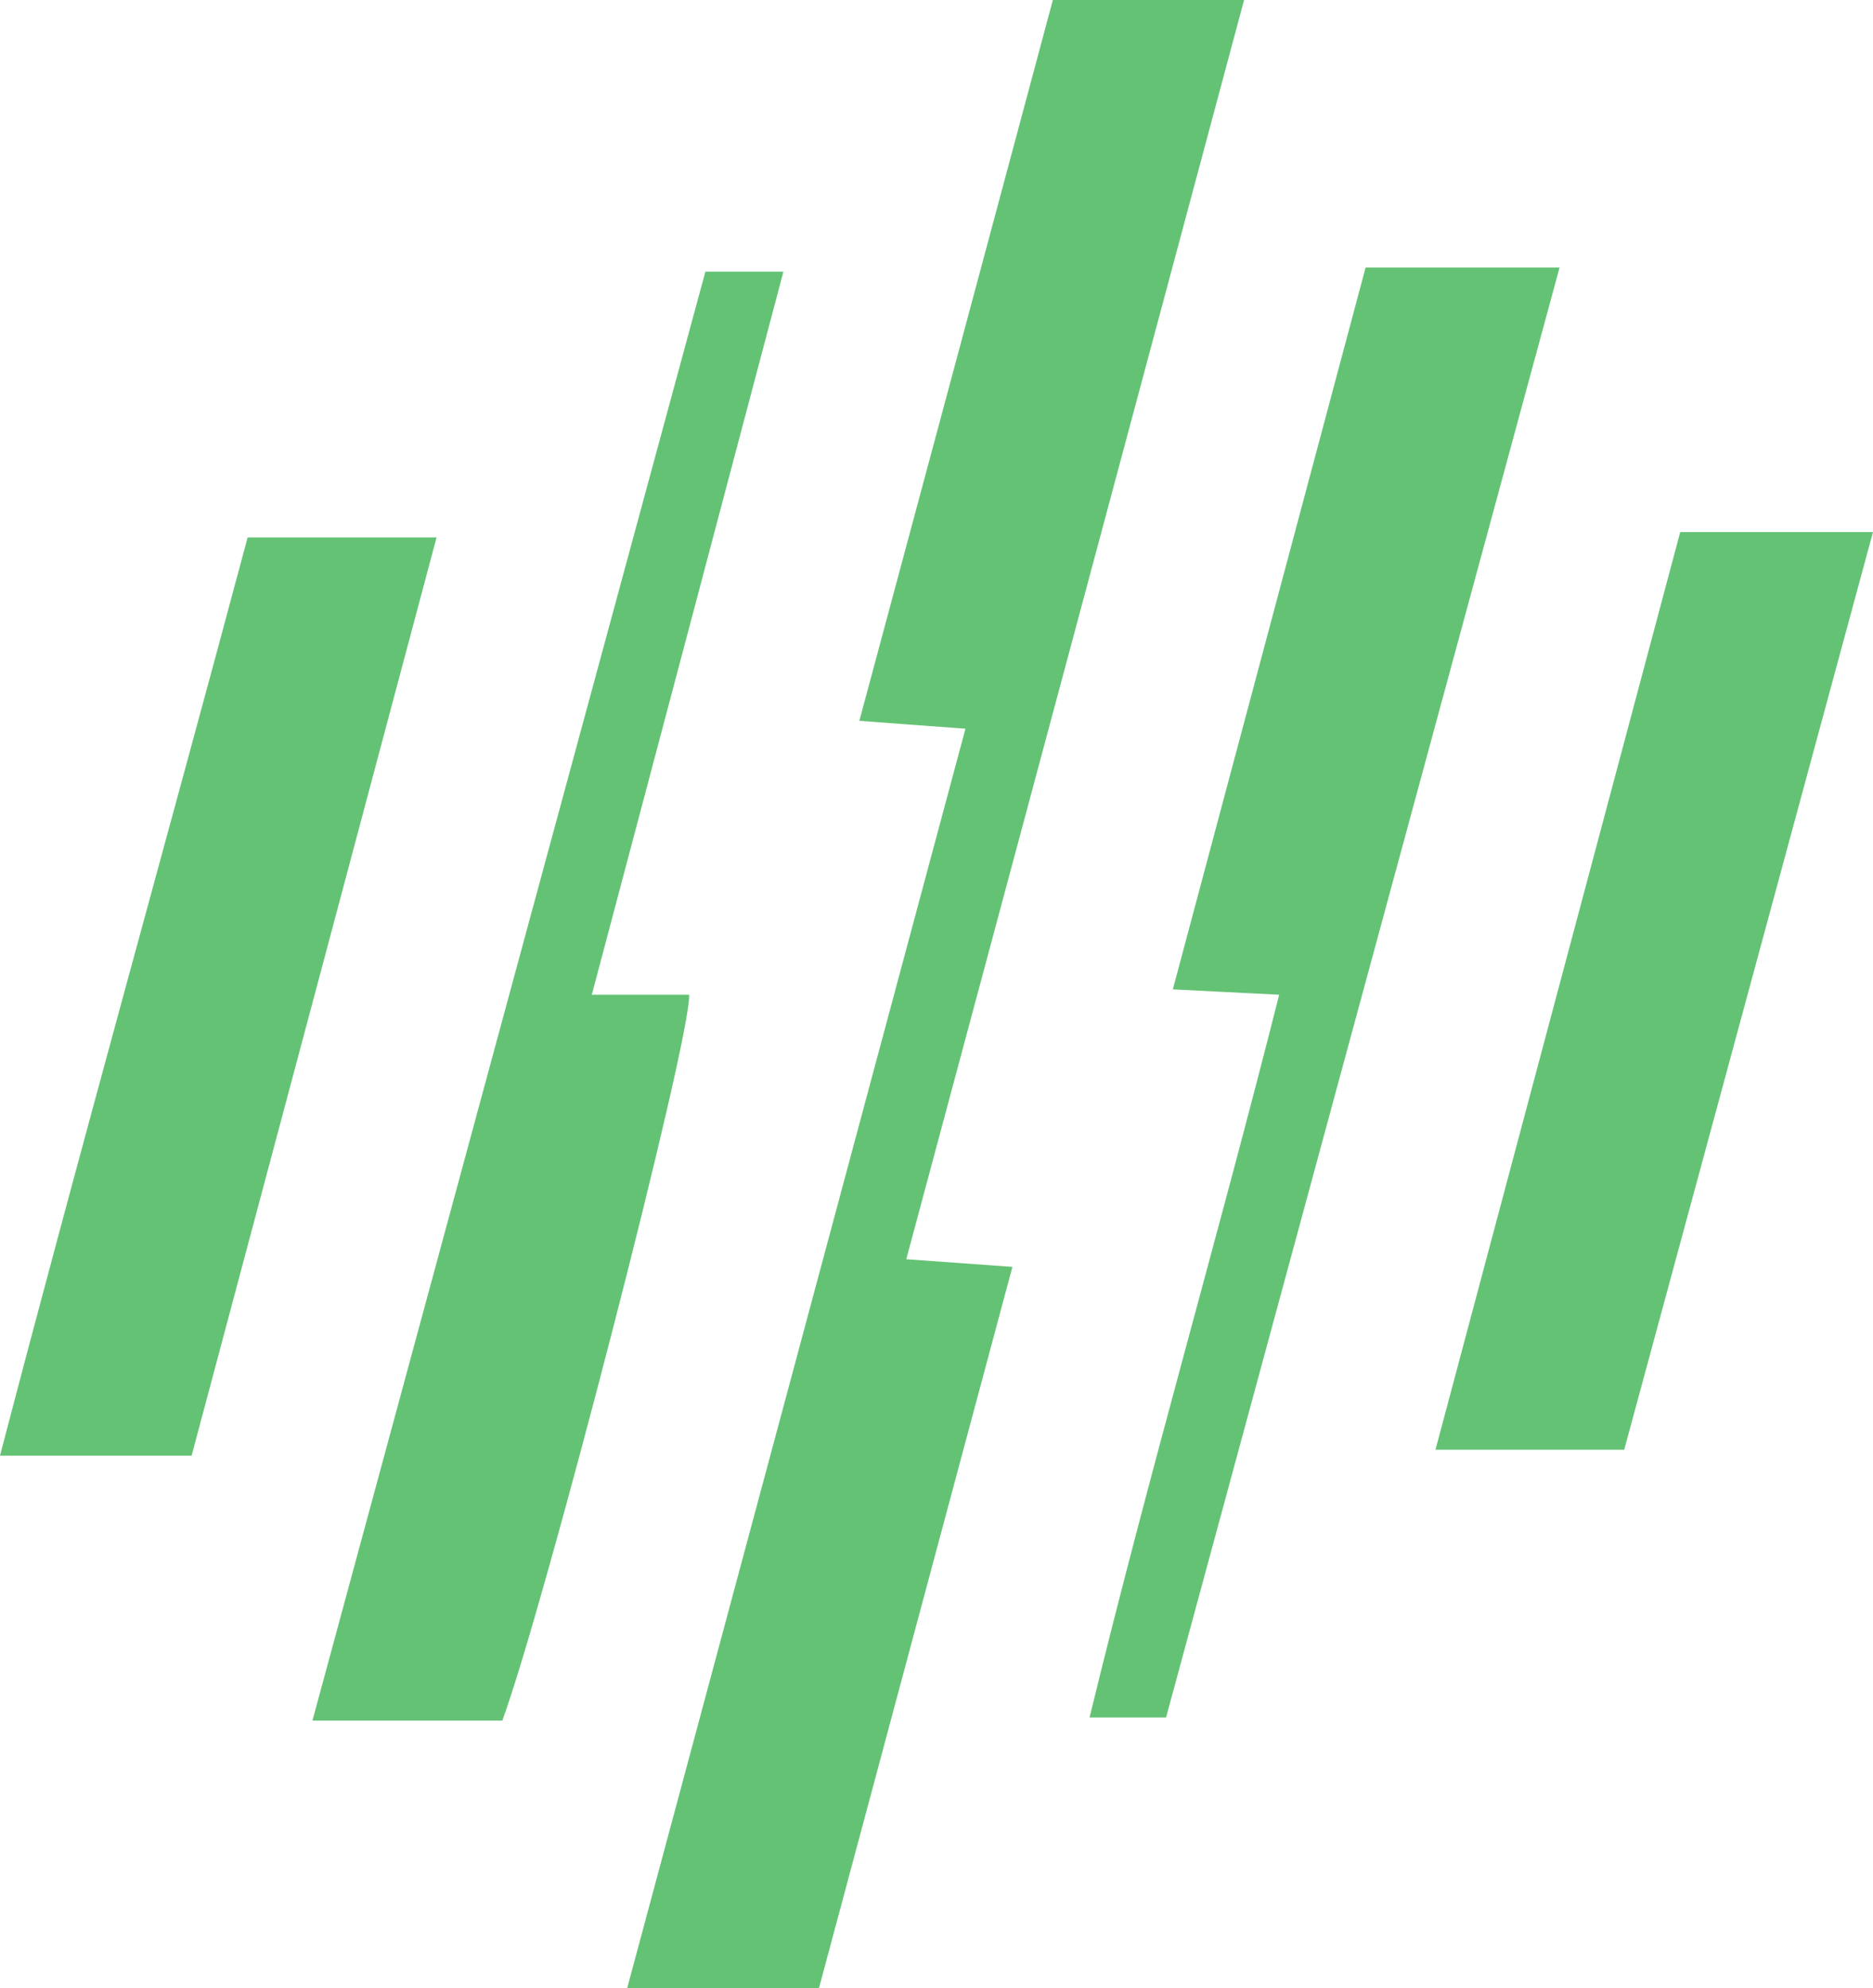
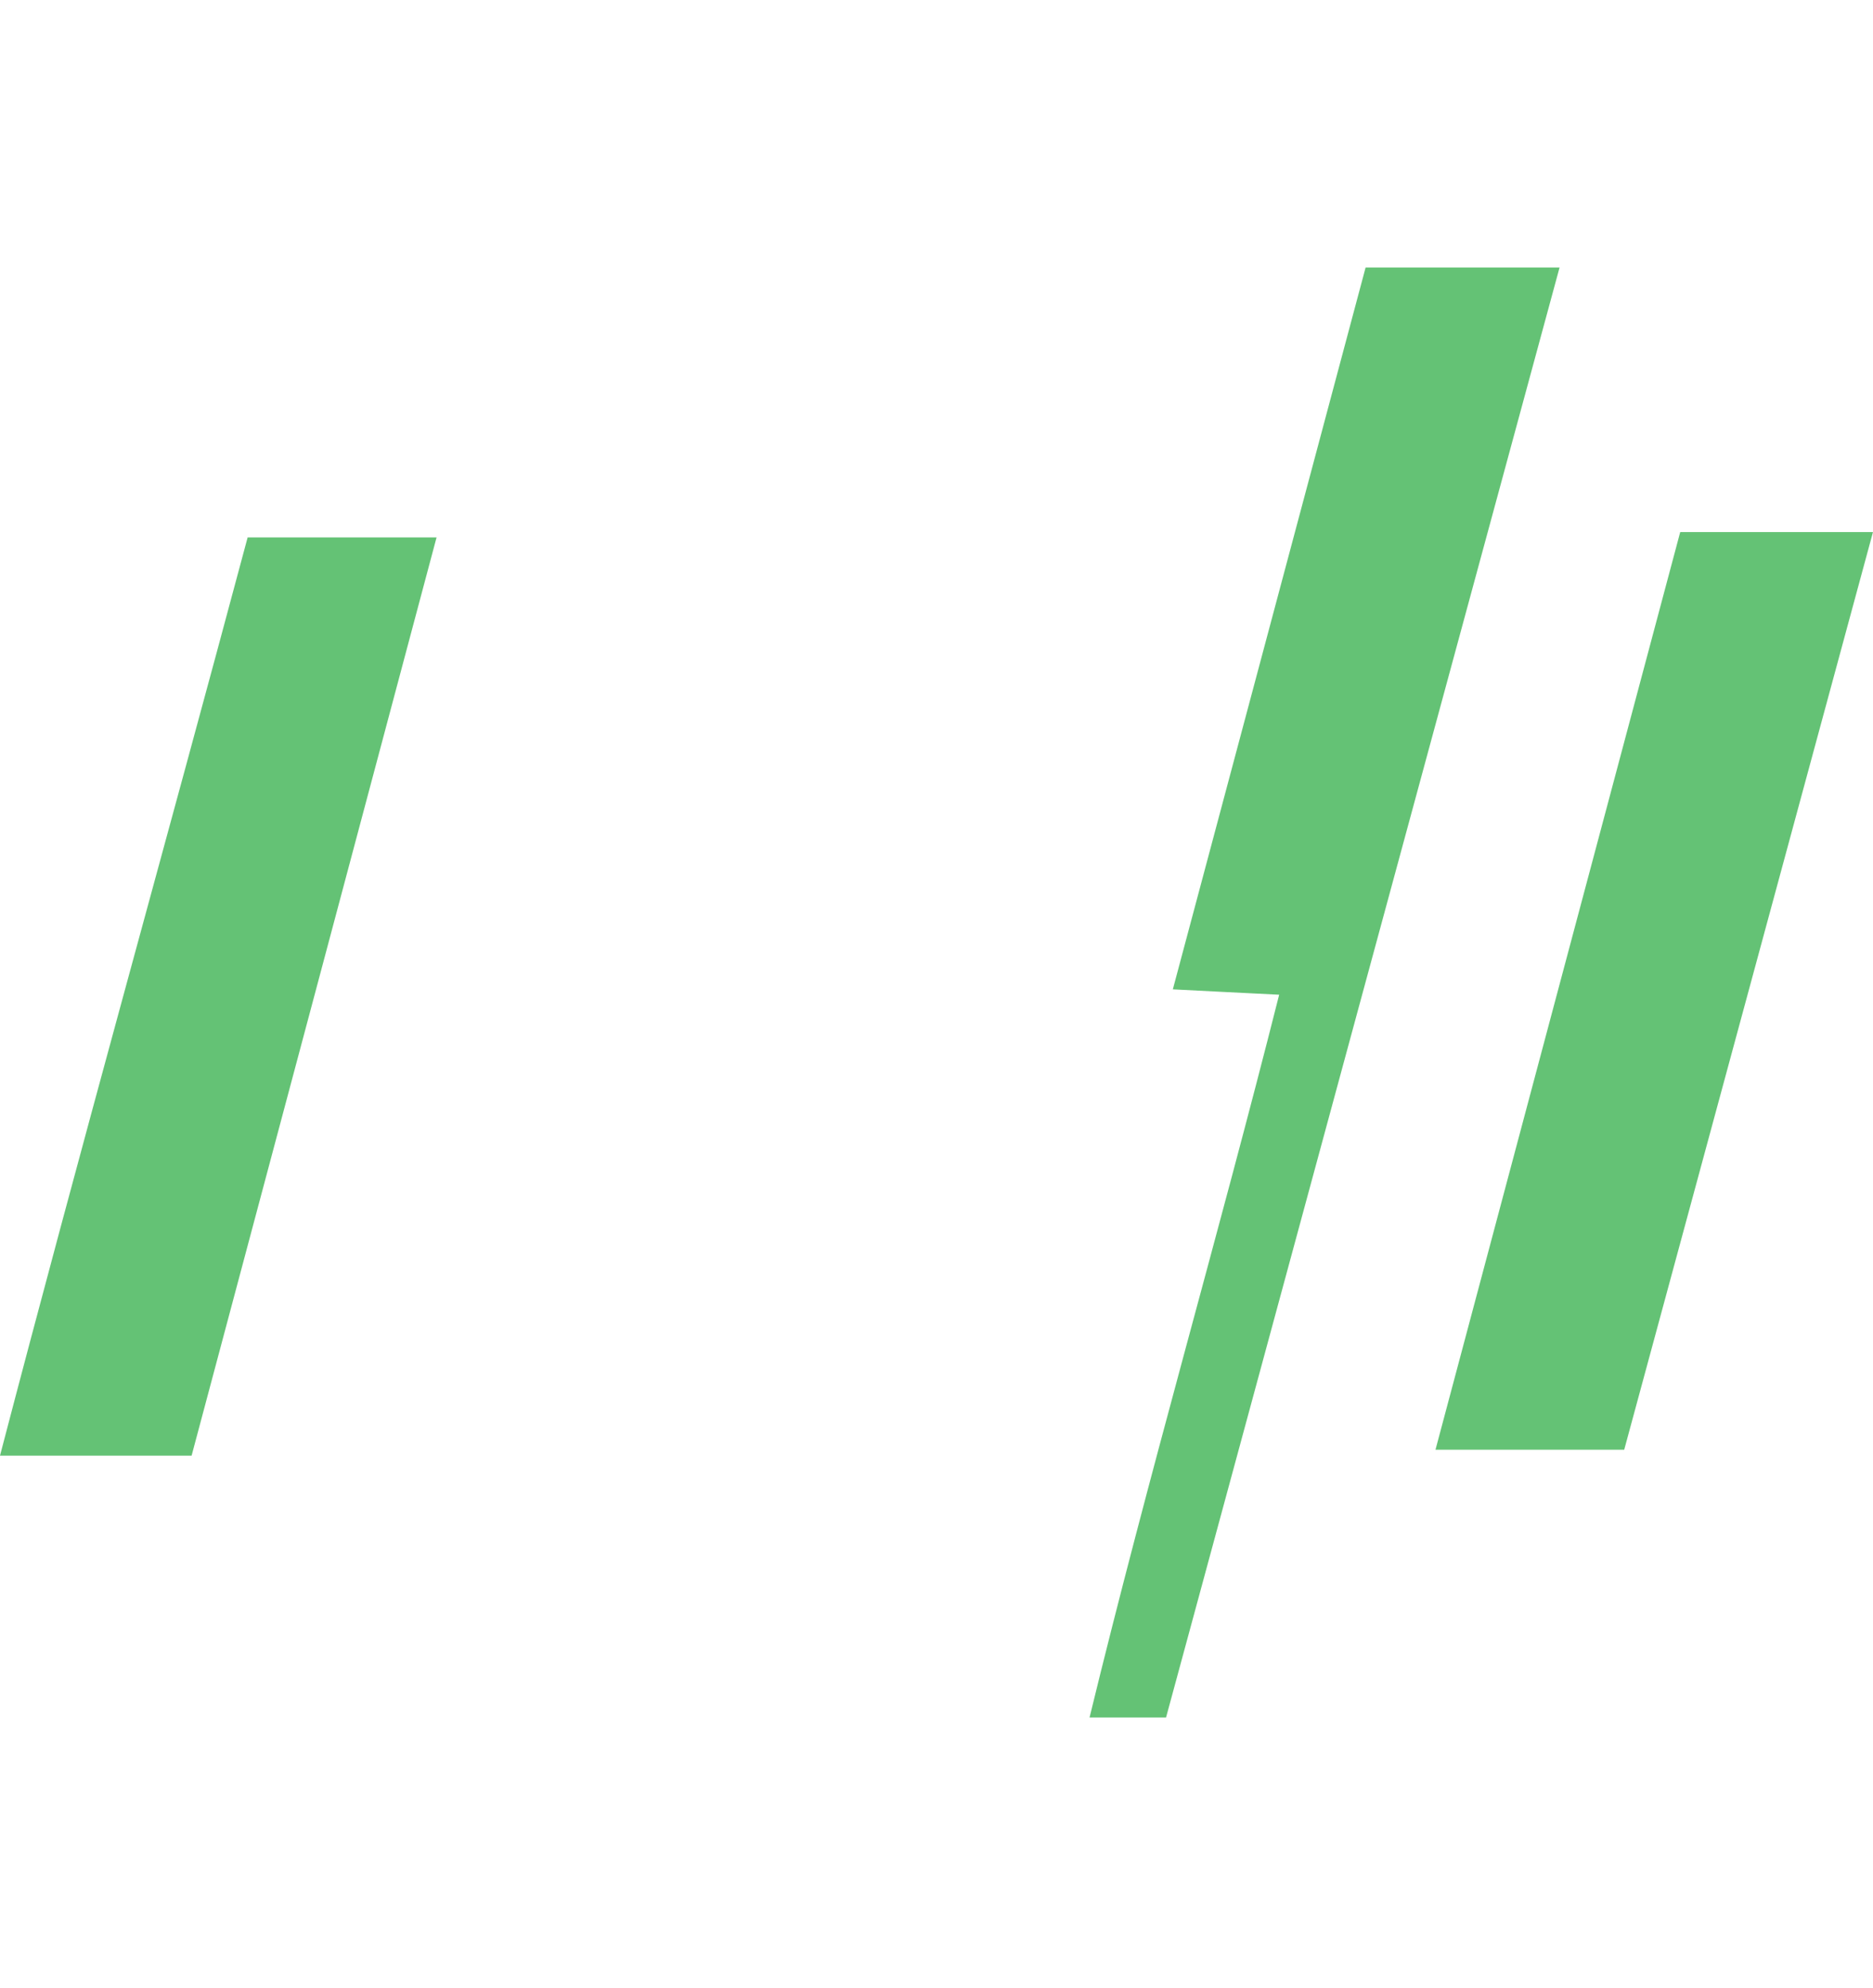
<svg xmlns="http://www.w3.org/2000/svg" width="85.945" height="91.209" viewBox="0 0 85.945 91.209">
  <g transform="translate(0)">
-     <path d="M48.322,33.43c-1.729-.123-3.115-.228-4.87-.36C46.444,21.945,49.375,11.038,52.332,0h8.774c-5.159,19.233-10.292,38.388-15.5,57.77,1.737.123,3.124.228,4.87.351C47.488,69.265,44.558,80.18,41.6,91.209H32.8C37.968,71.976,43.119,52.821,48.322,33.43Z" transform="translate(-4.02)" fill="#64c275" />
-     <path d="M29.159,47.376h4.466c.105,1.974-6.66,28.113-8.573,33.3H16.34c6.019-22.208,12-44.258,18.031-66.474h3.58C35.012,25.308,32.125,36.206,29.159,47.376Z" transform="translate(-2.003 -1.74)" fill="#64c275" />
    <path d="M60.49,80.508H56.98c2.72-11.178,5.888-22.015,8.7-33.158-1.65-.079-3.124-.158-4.879-.246,2.966-11.117,5.888-22.041,8.845-33.114h8.9C72.493,36.277,66.5,58.353,60.49,80.508Z" transform="translate(-6.984 -1.715)" fill="#64c275" />
    <path d="M86.3,27.82h8.845c-3.834,14.144-7.616,28.087-11.415,42.1H75.07C78.834,55.793,82.546,41.894,86.3,27.82Z" transform="translate(-9.201 -3.41)" fill="#64c275" />
    <path d="M11.363,28.1h8.669c-3.773,14.153-7.493,28.1-11.24,42.126H0C3.685,56.125,7.581,42.235,11.363,28.1Z" transform="translate(0 -3.444)" fill="#64c275" />
  </g>
</svg>